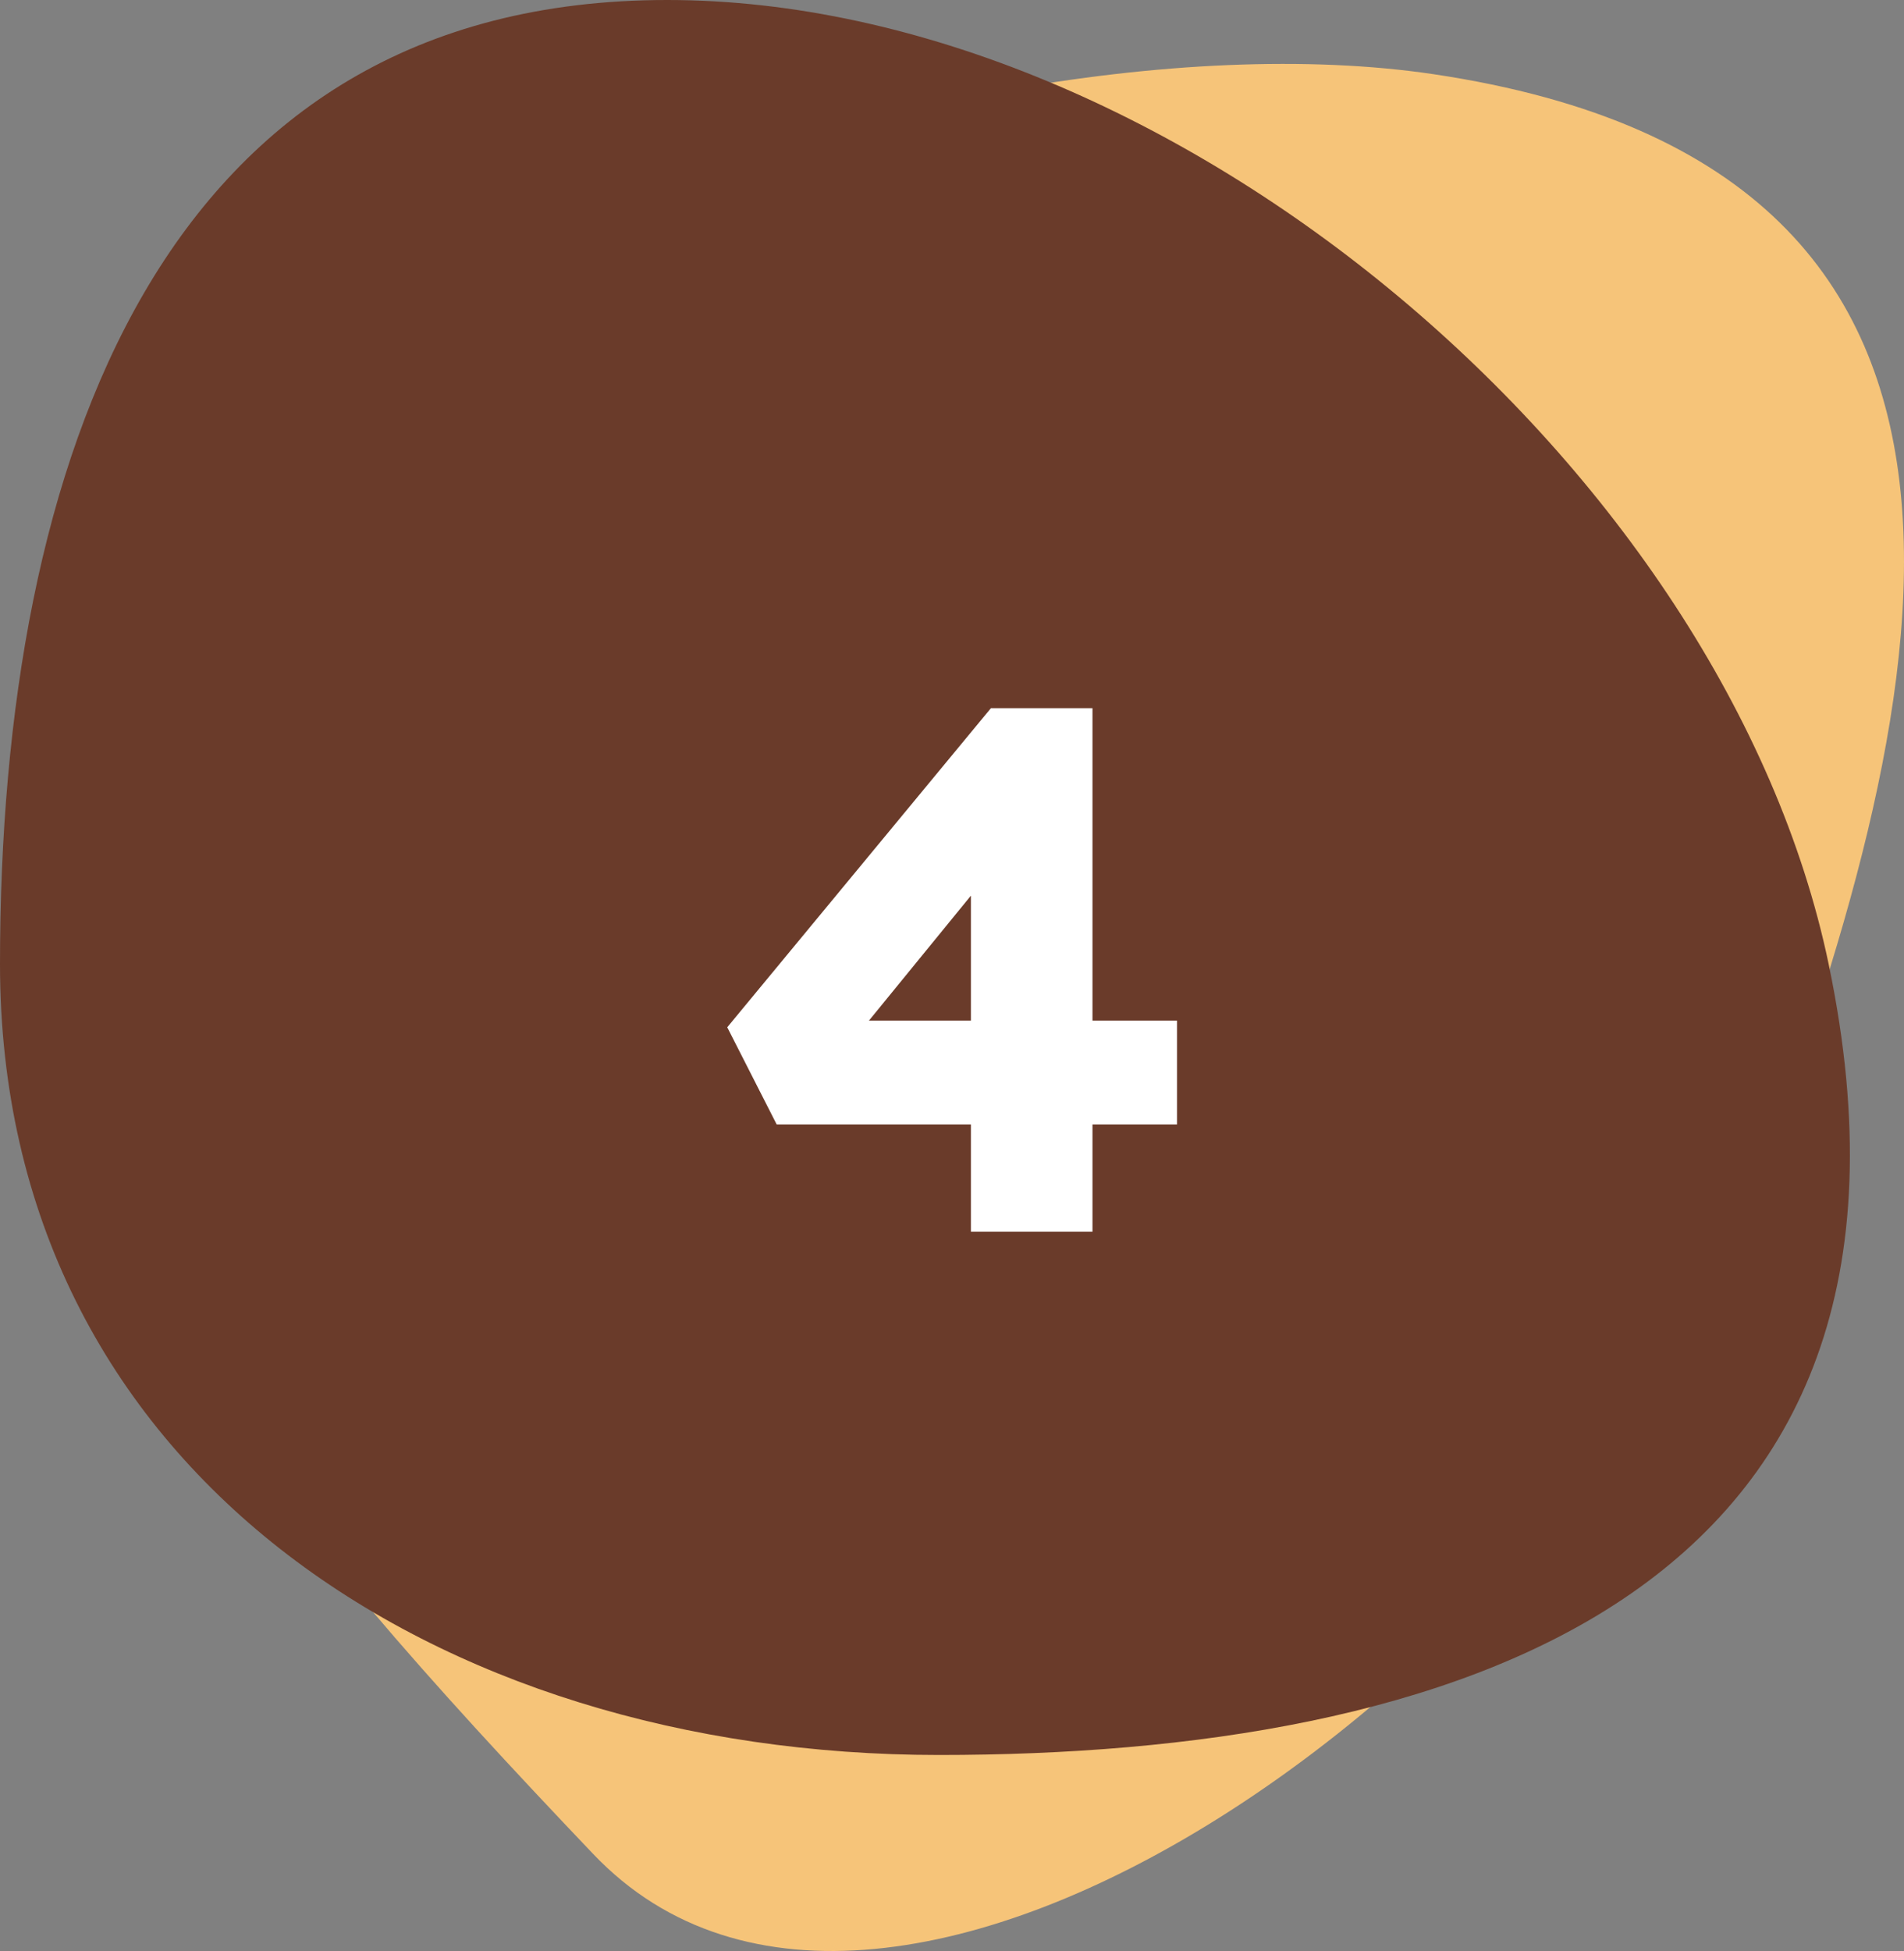
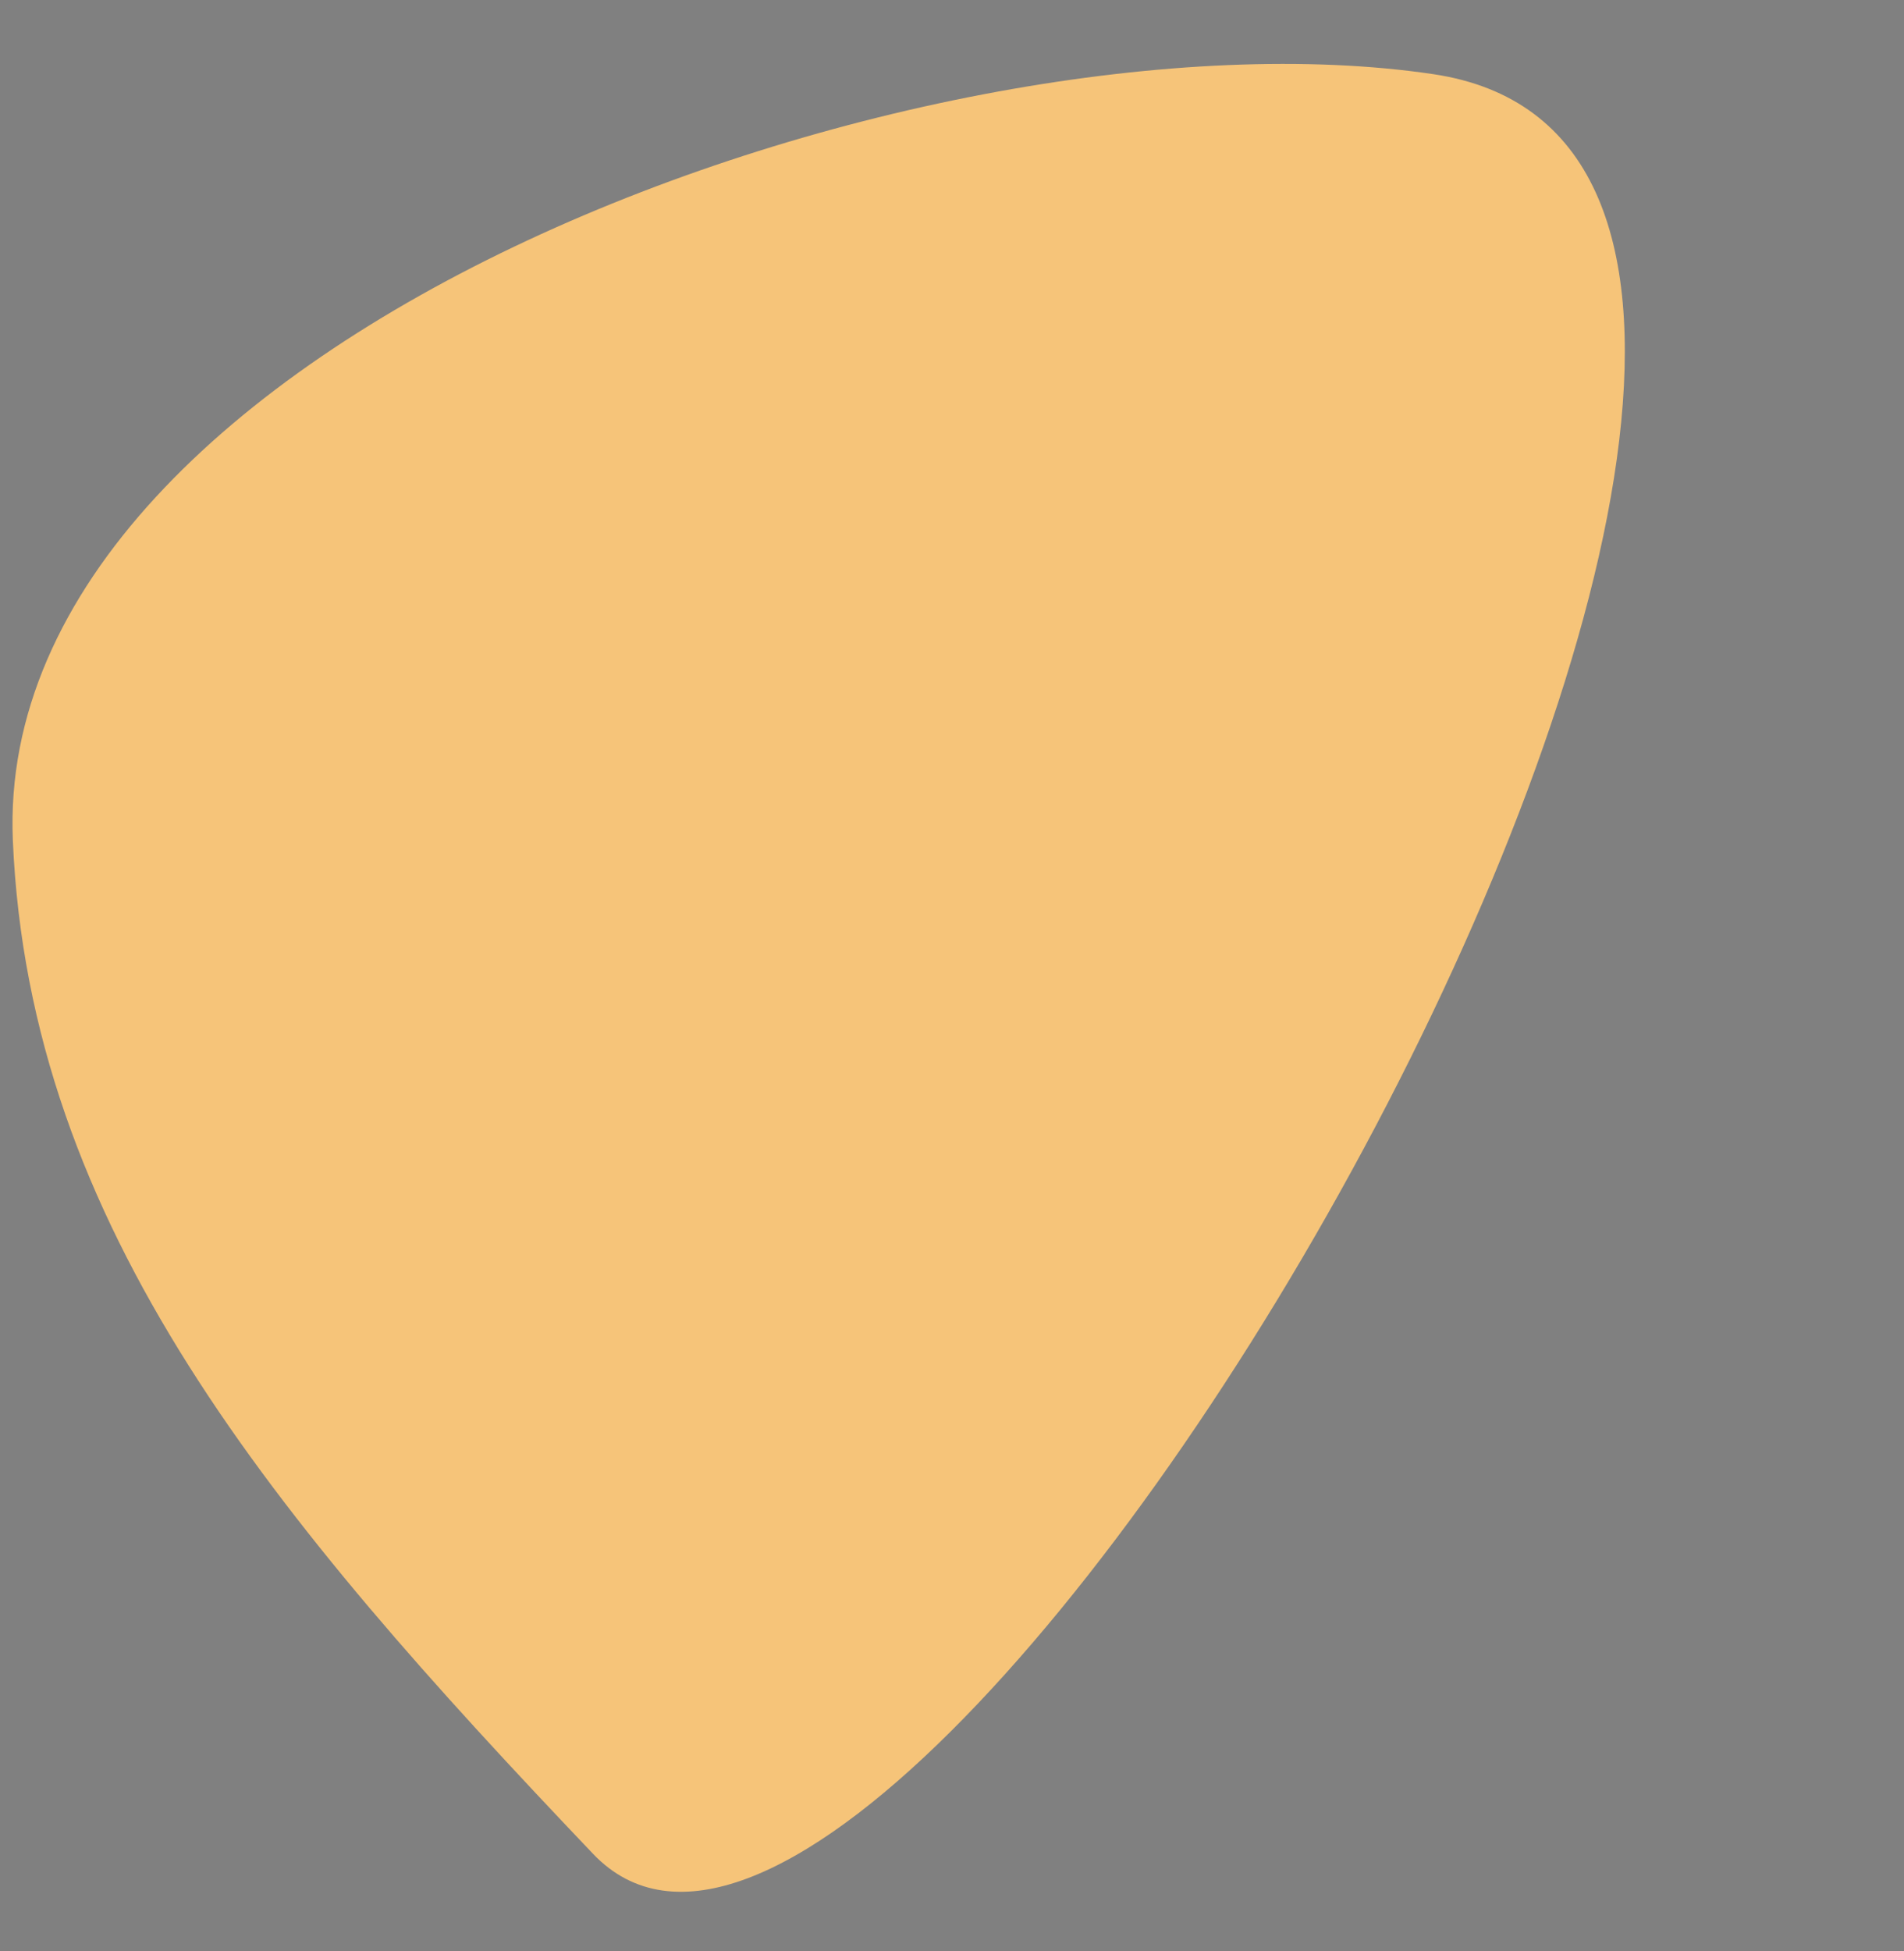
<svg xmlns="http://www.w3.org/2000/svg" width="77.05" height="78.93" viewBox="0 0 77.05 78.93">
  <rect x="0" y="0" width="77.05" height="78.93" fill="#808080" stroke="none" />
  <defs>
    <style>.cls-1{isolation:isolate;}.cls-2{fill:#f6c479;}.cls-3{fill:#6a3b2a;}.cls-4{fill:#fff;}</style>
  </defs>
  <g id="Ellipse_1_copy" data-name="Ellipse 1 copy" class="cls-1">
    <g id="Ellipse_1_copy-2" data-name="Ellipse 1 copy">
-       <path class="cls-2" d="M64,8C43.79,5,5.65,18.59,6.52,39,7.19,54.65,17,66.35,30,80c12,12.63,39.86-7.57,46.94-26.74S90.1,11.88,64,8Z" transform="translate(-6 -5)" />
+       <path class="cls-2" d="M64,8C43.79,5,5.65,18.59,6.52,39,7.19,54.65,17,66.35,30,80S90.1,11.88,64,8Z" transform="translate(-6 -5)" />
    </g>
  </g>
  <g id="Ellipse_1" data-name="Ellipse 1" class="cls-1">
    <g id="Ellipse_1-2" data-name="Ellipse 1">
-       <path class="cls-3" d="M80,44C75.82,24,53.43,5,33,5S6,23.56,6,44,23.57,76,44,76,85.4,69.83,80,44Z" transform="translate(-6 -5)" />
-     </g>
+       </g>
  </g>
  <g id="_1_Image" data-name="1 Image">
-     <path class="cls-4" d="M45.29,54.83v-17l2.73.06-7.59,9.3-.72-.9H53.63v4.2H37.43l-2-3.93L46.1,33.65h4.11V54.83Z" transform="translate(-6 -5)" />
-   </g>
+     </g>
</svg>